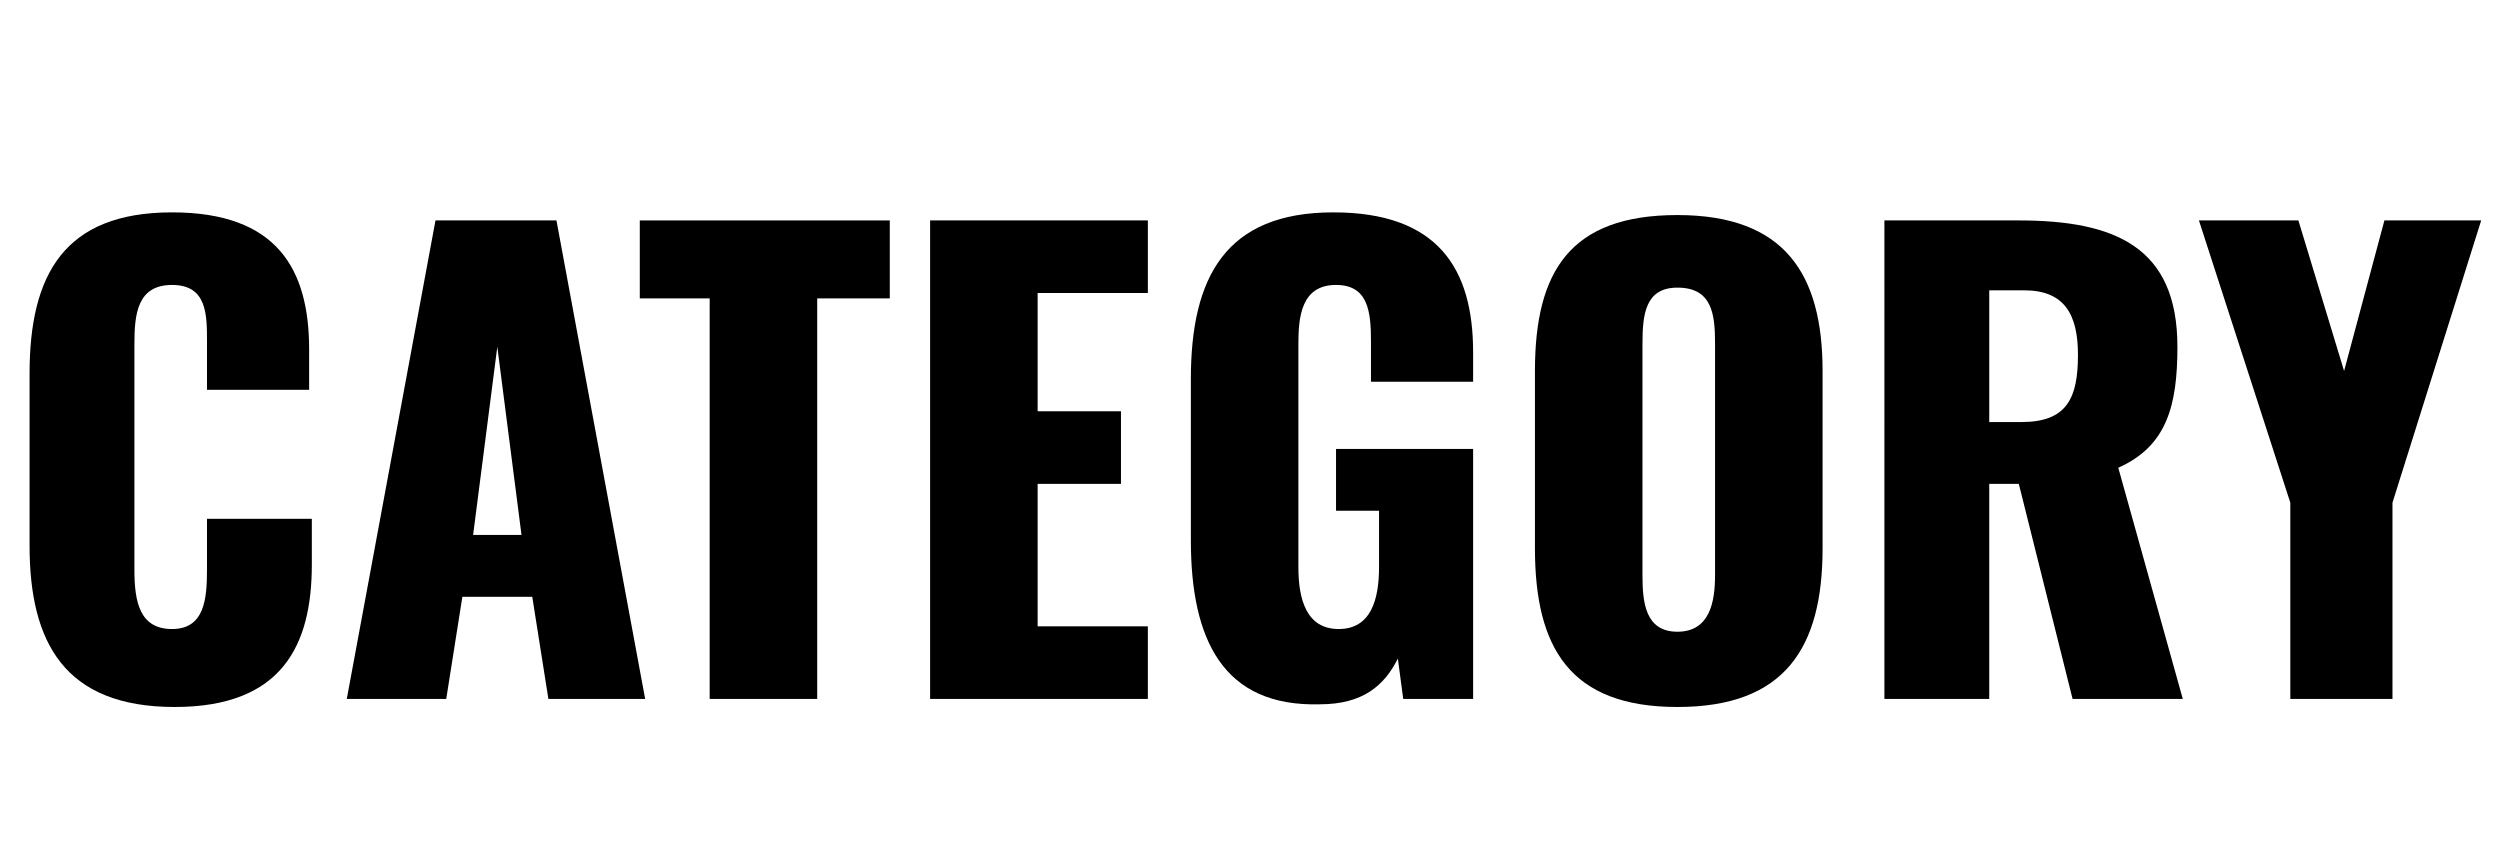
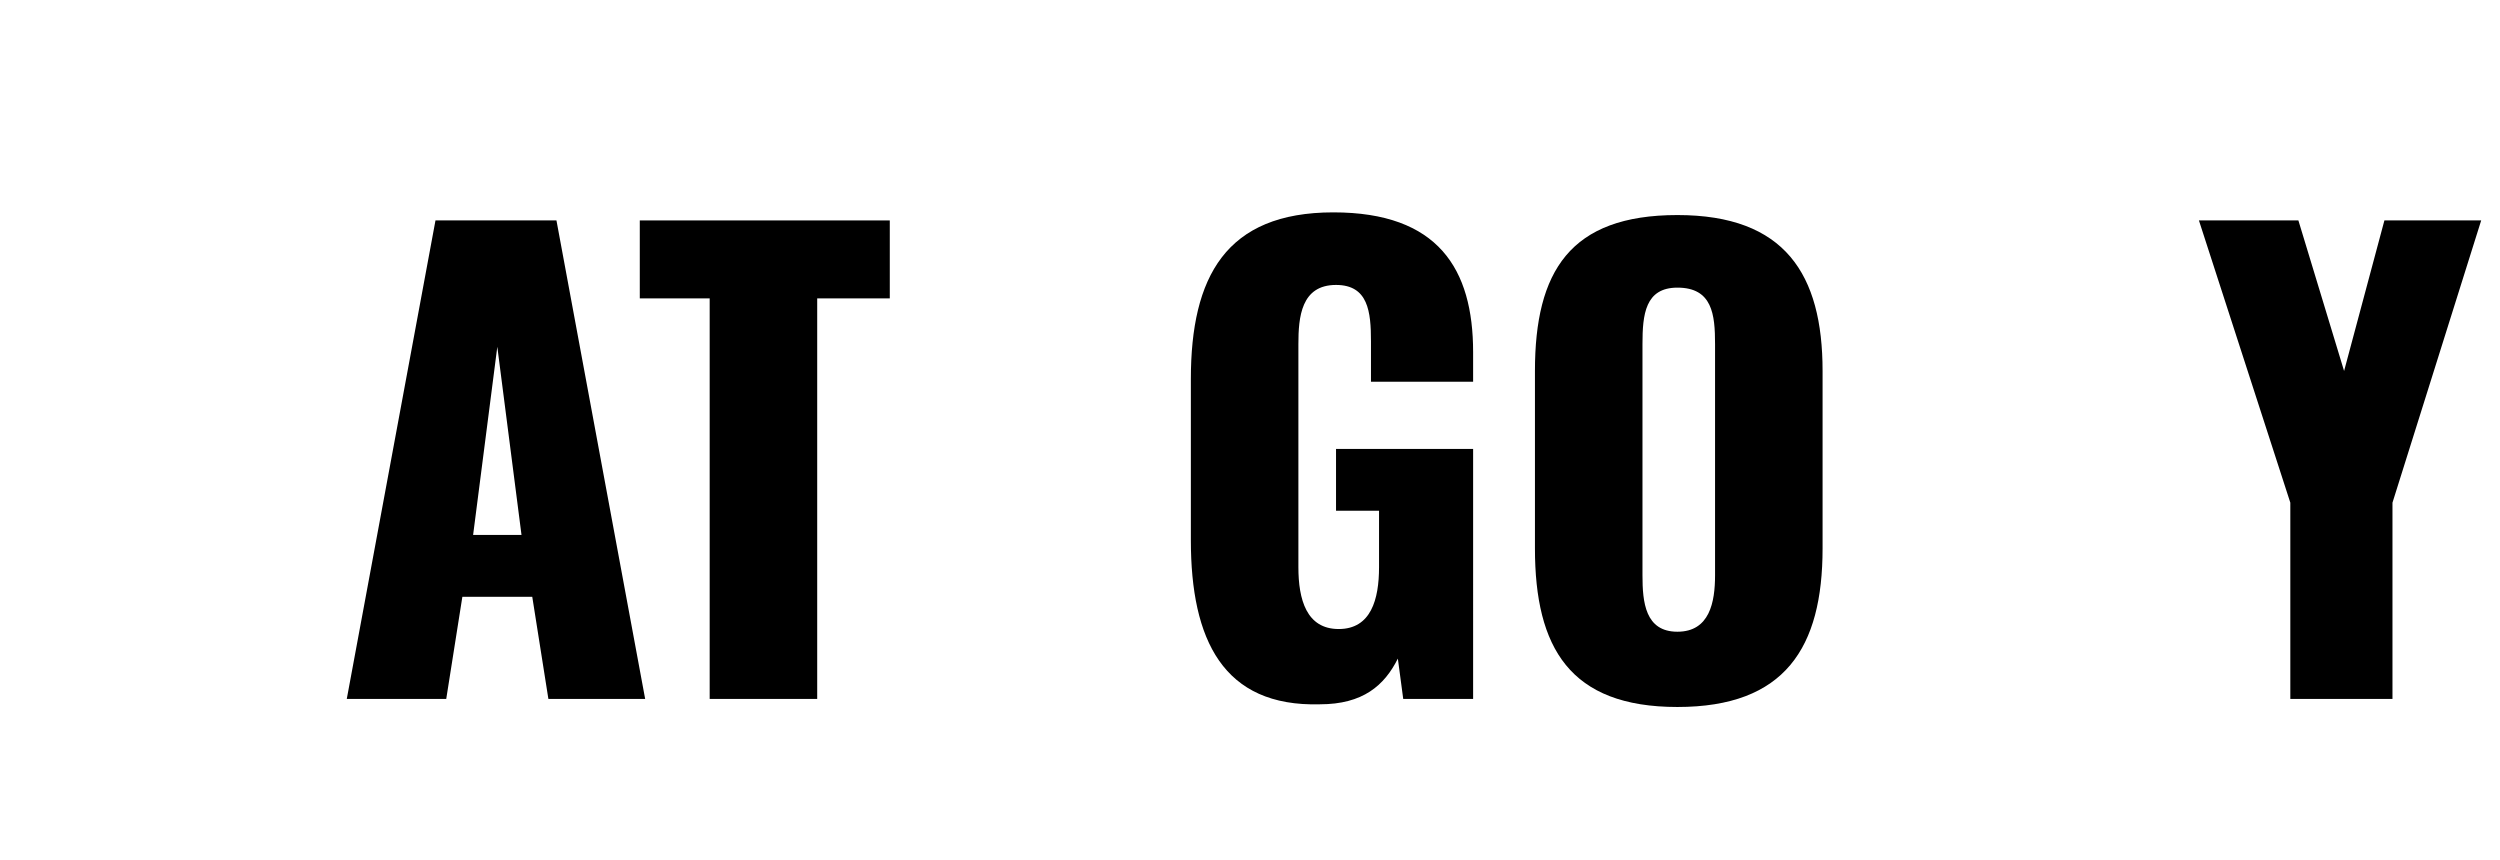
<svg xmlns="http://www.w3.org/2000/svg" version="1.1" id="レイヤー_1" x="0px" y="0px" viewBox="0 0 93 32" style="enable-background:new 0 0 93 32;" xml:space="preserve">
  <style type="text/css">
	.st0{enable-background:new    ;}
</style>
  <g class="st0">
-     <path d="M1.1,20.3v-6.4c0-3.7,1.3-6,5.3-6c3.9,0,5.1,2.1,5.1,5.1v1.5H7.7v-1.8c0-1,0-2.1-1.3-2.1c-1.3,0-1.4,1.1-1.4,2.2v8.4   c0,1.2,0.2,2.2,1.4,2.2c1.2,0,1.3-1.1,1.3-2.2v-1.9h3.9V21c0,3-1.1,5.3-5.1,5.3C2.4,26.3,1.1,23.9,1.1,20.3z" />
    <path d="M16.2,8.2h4.5L24,26h-3.6l-0.6-3.8h-2.6L16.6,26h-3.7L16.2,8.2z M19.4,19.9l-0.9-7l-0.9,7H19.4z" />
    <path d="M26.5,11.1h-2.7V8.2h9.3v2.9h-2.7V26h-4V11.1z" />
-     <path d="M34.7,8.2h8v2.7h-4.1v4.4h3.1V18h-3.1v5.3h4.1V26h-8.1V8.2z" />
    <path d="M44.3,20.1v-6c0-3.8,1.3-6.2,5.3-6.2c3.9,0,5.2,2.1,5.2,5.2v1.1H51v-1.5c0-1.1-0.1-2.1-1.3-2.1c-1.3,0-1.4,1.2-1.4,2.2v8.3   c0,1.2,0.3,2.3,1.5,2.3c1.2,0,1.5-1.1,1.5-2.3v-2.1h-1.6v-2.3h5.1V26h-2.6L52,24.5c-0.5,1-1.3,1.7-2.9,1.7   C45.5,26.3,44.3,23.8,44.3,20.1z" />
    <path d="M57.1,20.4v-6.6c0-3.7,1.3-5.8,5.3-5.8c4,0,5.4,2.2,5.4,5.8v6.6c0,3.7-1.4,5.9-5.4,5.9C58.4,26.3,57.1,24.1,57.1,20.4z    M63.8,21.4v-8.6c0-1.1-0.1-2.1-1.4-2.1c-1.2,0-1.3,1-1.3,2.1v8.6c0,1,0.1,2.1,1.3,2.1S63.8,22.4,63.8,21.4z" />
-     <path d="M70.2,8.2h4.9c3.6,0,5.9,1,5.9,4.7c0,2.2-0.4,3.7-2.2,4.5l2.4,8.6h-4.1l-2-8h-1.1v8h-3.9V8.2z M75.2,15.7   c1.7,0,2.1-0.9,2.1-2.5c0-1.5-0.5-2.4-2-2.4h-1.3v4.9H75.2z" />
    <path d="M85.2,18.7L81.8,8.2h3.7l1.7,5.6l1.5-5.6h3.6L89,18.7V26h-3.8V18.7z" />
  </g>
</svg>